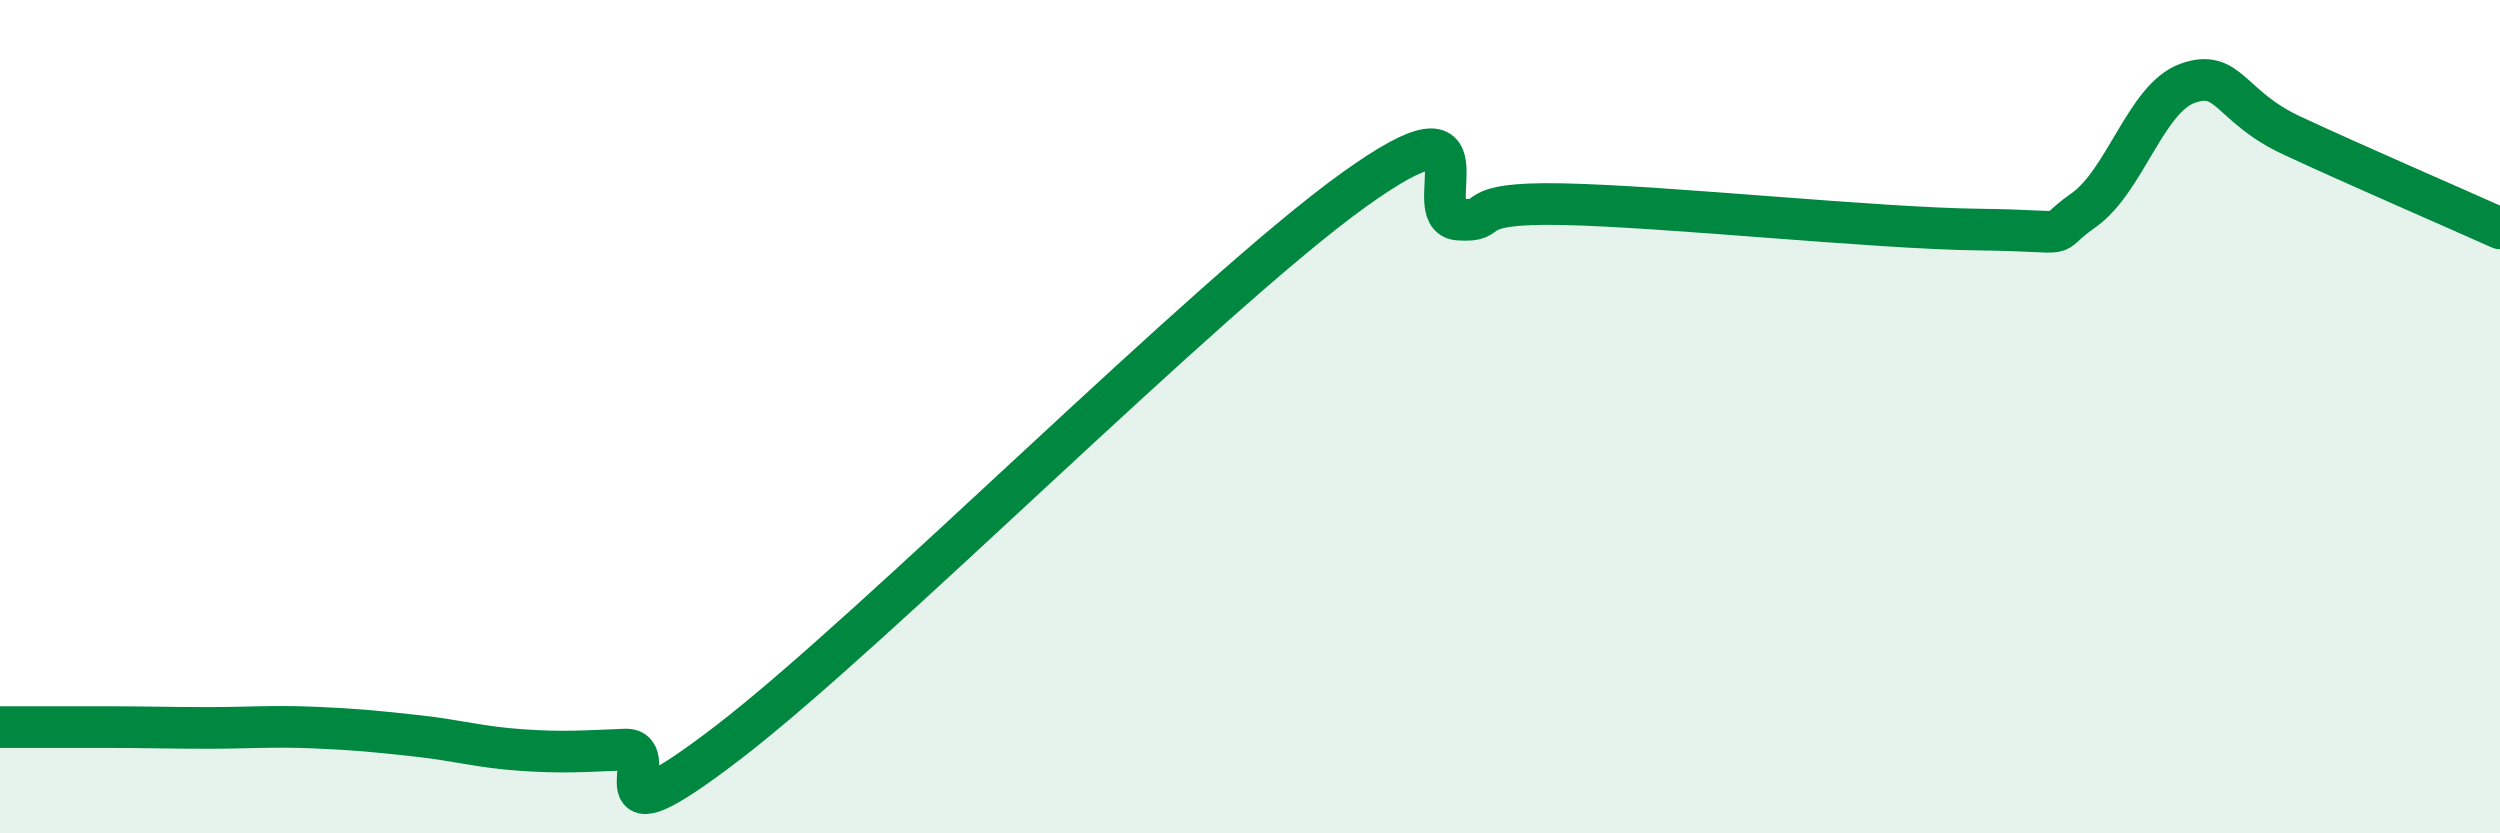
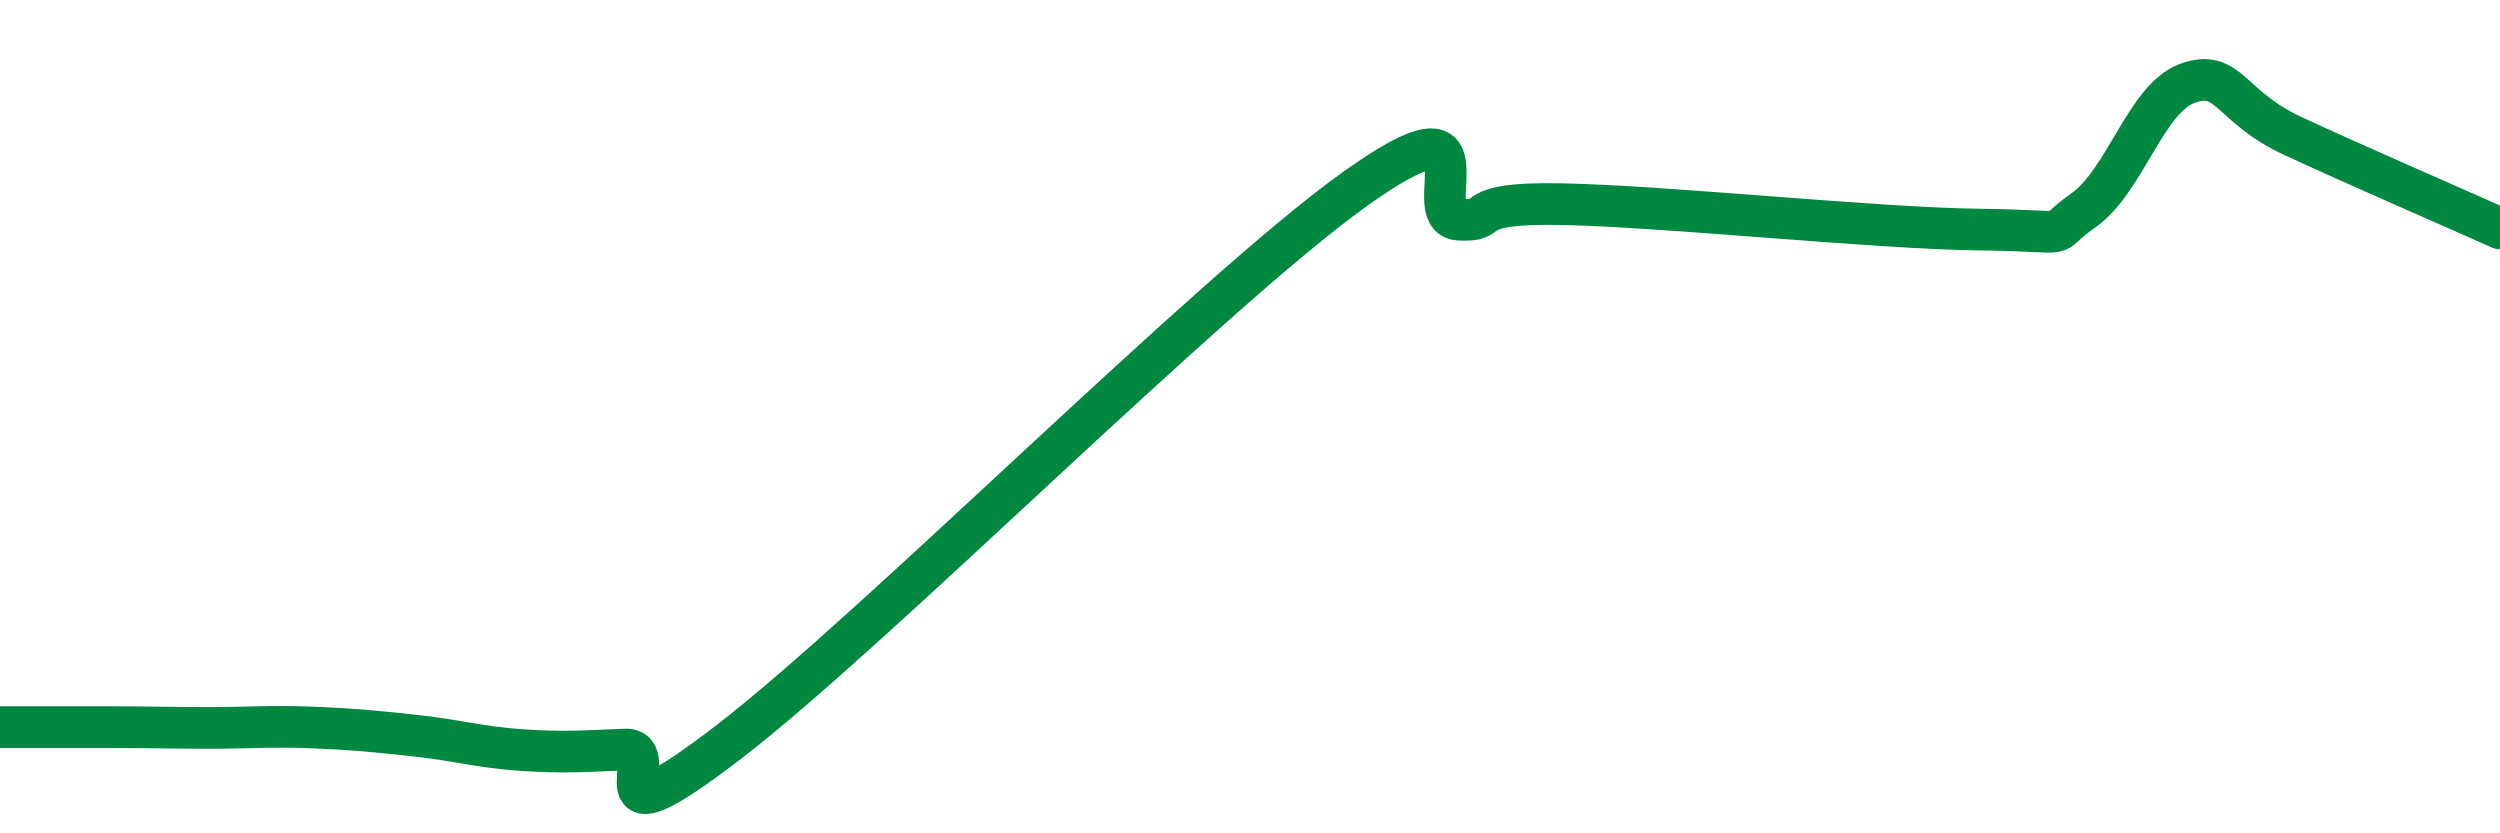
<svg xmlns="http://www.w3.org/2000/svg" width="60" height="20" viewBox="0 0 60 20">
-   <path d="M 0,17.45 C 0.5,17.45 1.5,17.45 2.5,17.45 C 3.5,17.45 4,17.47 5,17.47 C 6,17.47 6.5,17.42 7.5,17.46 C 8.5,17.5 9,17.55 10,17.66 C 11,17.77 11.5,17.93 12.5,18 C 13.5,18.07 14,18.03 15,17.99 C 16,17.95 14,20.49 17.5,17.8 C 21,15.11 29,7.06 32.5,4.55 C 36,2.04 34,5.2 35,5.27 C 36,5.34 35,4.85 37.5,4.9 C 40,4.95 45,5.48 47.5,5.51 C 50,5.54 49,5.75 50,5.05 C 51,4.35 51.5,2.36 52.5,2 C 53.5,1.64 53.5,2.55 55,3.25 C 56.5,3.95 59,5.03 60,5.48L60 20L0 20Z" fill="#008740" opacity="0.1" stroke-linecap="round" stroke-linejoin="round" />
  <path d="M 0,17.45 C 0.5,17.45 1.5,17.45 2.5,17.45 C 3.5,17.45 4,17.47 5,17.47 C 6,17.47 6.5,17.42 7.5,17.46 C 8.5,17.5 9,17.55 10,17.66 C 11,17.77 11.5,17.93 12.5,18 C 13.5,18.07 14,18.03 15,17.99 C 16,17.95 14,20.49 17.5,17.8 C 21,15.11 29,7.06 32.5,4.55 C 36,2.04 34,5.2 35,5.27 C 36,5.34 35,4.85 37.5,4.9 C 40,4.95 45,5.48 47.5,5.51 C 50,5.54 49,5.75 50,5.05 C 51,4.35 51.5,2.36 52.5,2 C 53.5,1.64 53.5,2.55 55,3.25 C 56.5,3.95 59,5.03 60,5.48" stroke="#008740" stroke-width="1" fill="none" stroke-linecap="round" stroke-linejoin="round" />
</svg>